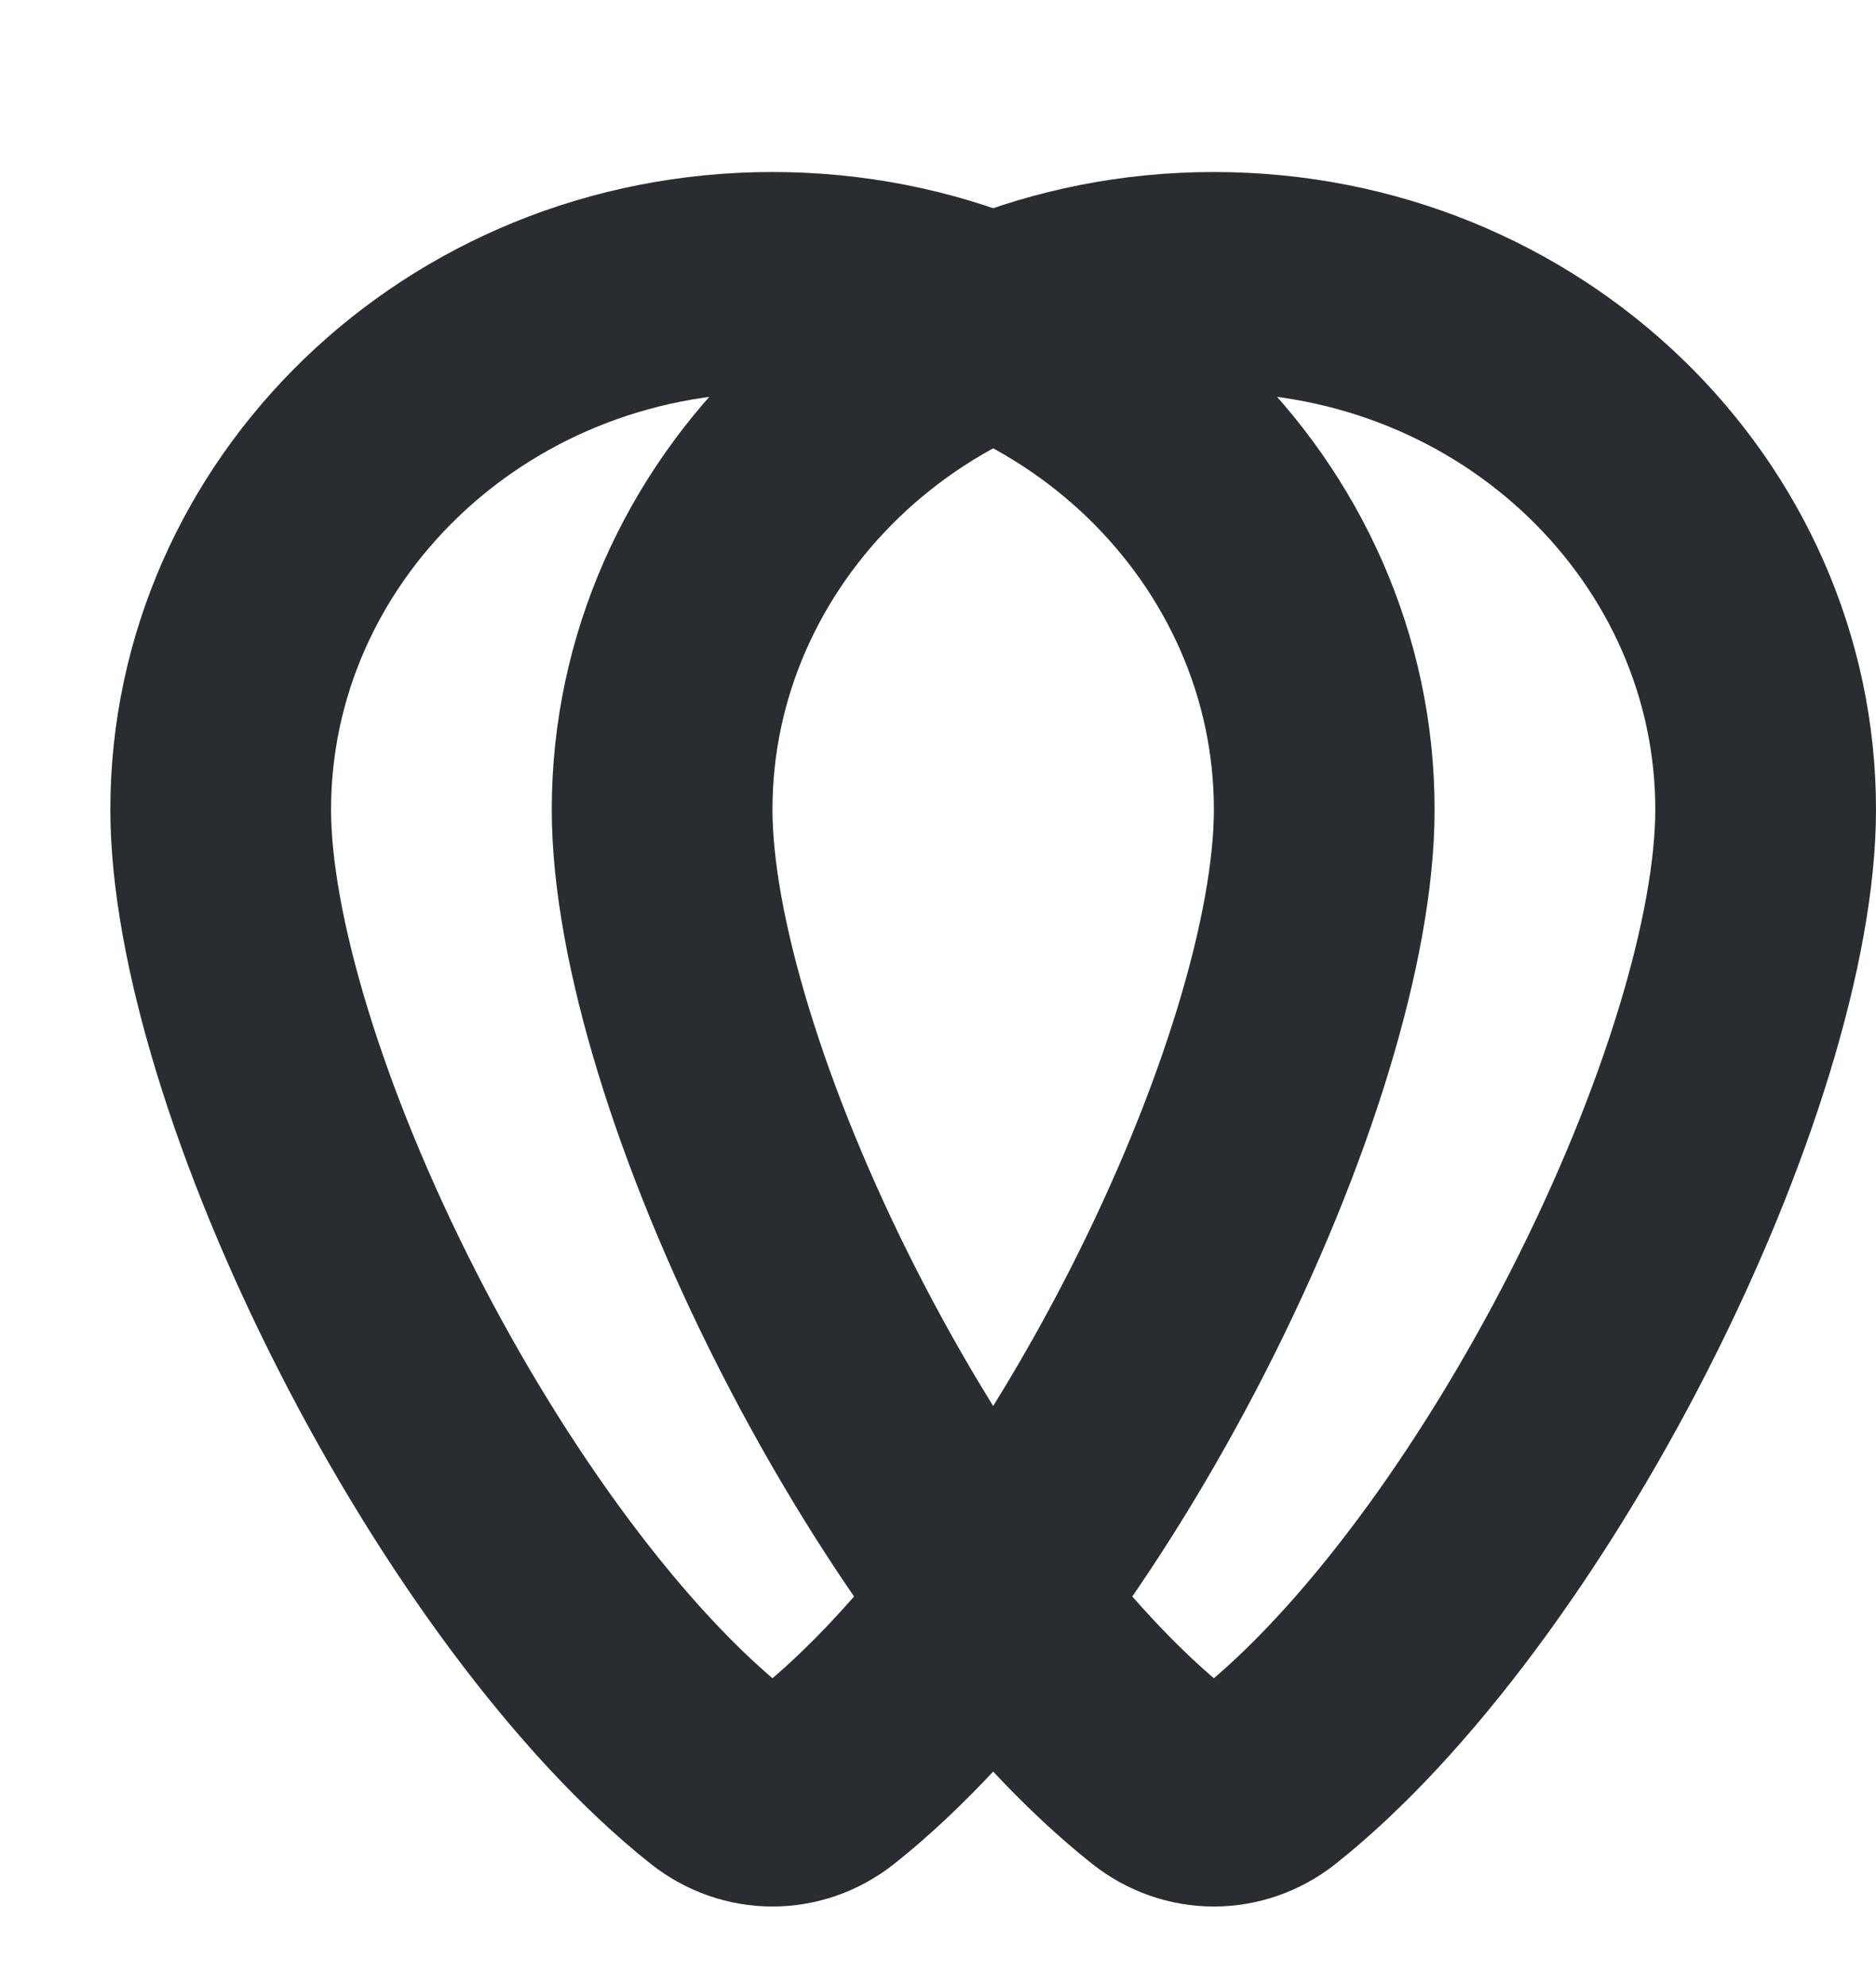
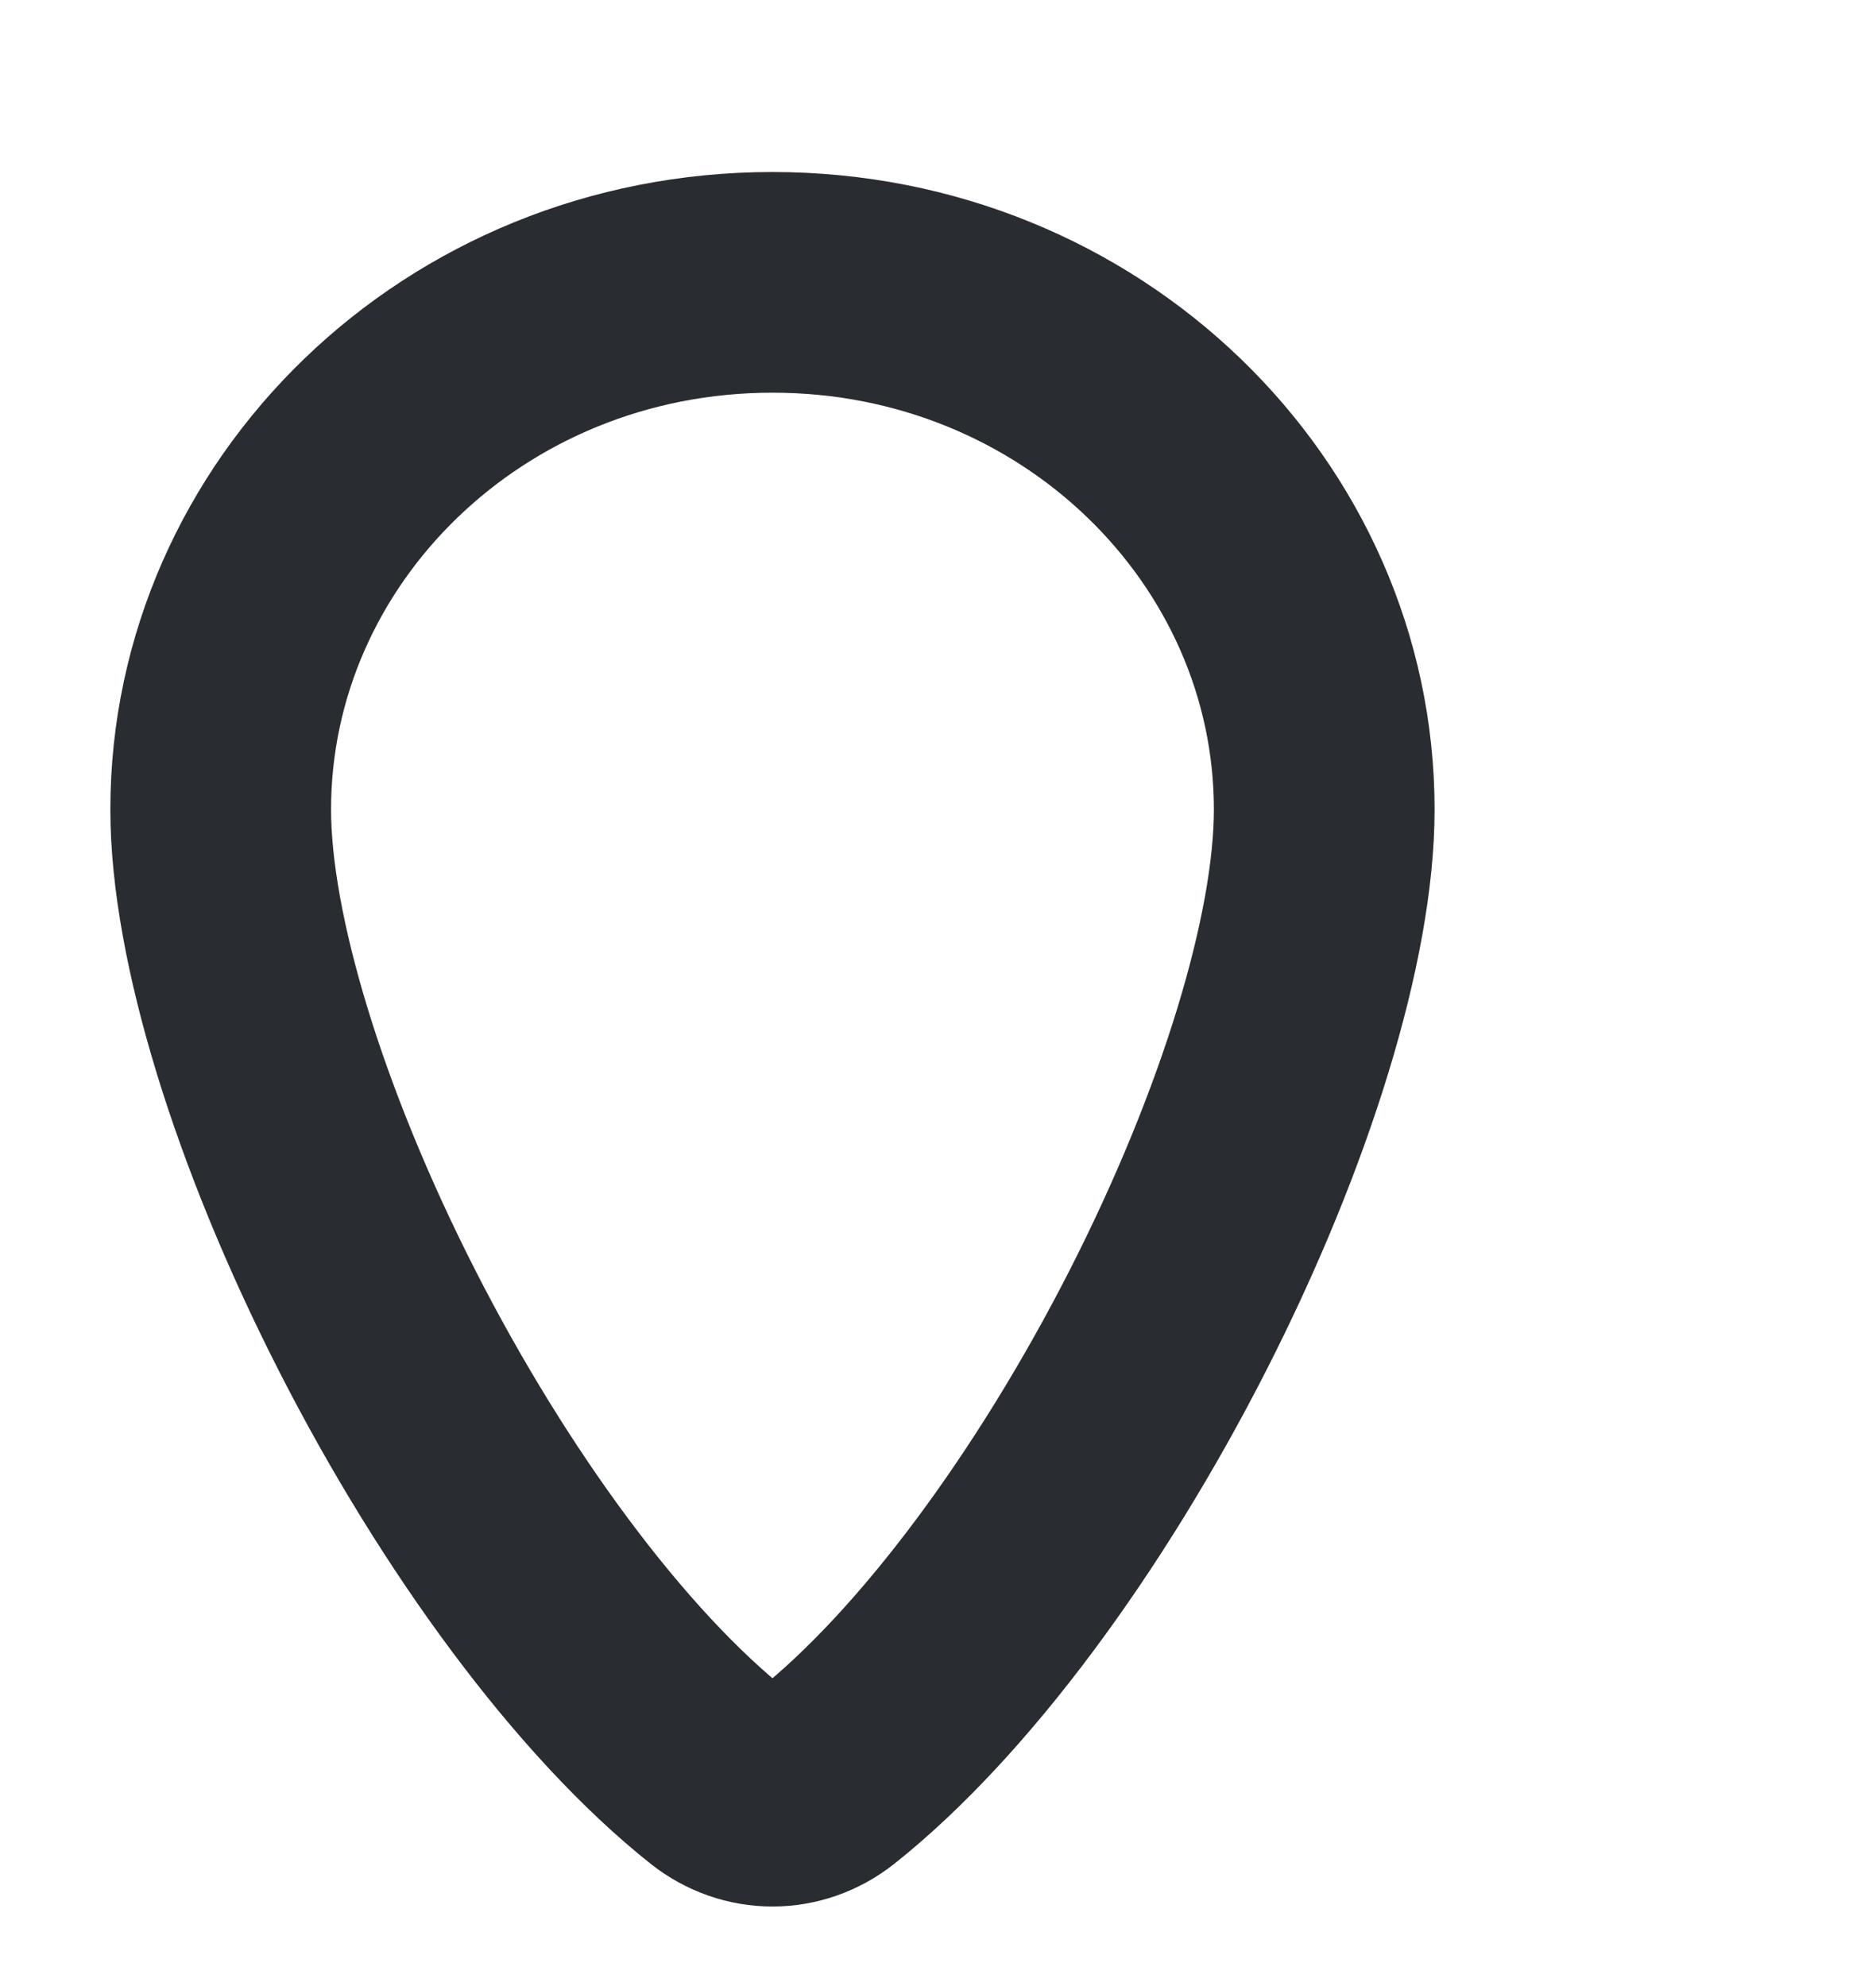
<svg xmlns="http://www.w3.org/2000/svg" width="17" height="18" viewBox="0 0 17 18" fill="none">
  <g id="logo">
-     <path id="Ellipse 2" d="M16 7.337C16 8.493 15.47 10.228 14.582 11.97C13.699 13.702 12.554 15.258 11.482 16.109C11.195 16.336 10.805 16.336 10.518 16.109C9.446 15.258 8.301 13.702 7.418 11.97C6.53 10.228 6 8.493 6 7.337C6 4.733 8.203 2.559 11 2.559C13.797 2.559 16 4.733 16 7.337Z" stroke="#292D32" stroke-width="2" />
    <path id="Ellipse 1" d="M12 7.337C12 8.493 11.47 10.228 10.582 11.97C9.699 13.702 8.554 15.258 7.482 16.109C7.195 16.336 6.805 16.336 6.518 16.109C5.446 15.258 4.301 13.702 3.418 11.97C2.53 10.228 2 8.493 2 7.337C2 4.733 4.203 2.559 7 2.559C9.797 2.559 12 4.733 12 7.337Z" stroke="#292D32" stroke-width="2" />
  </g>
</svg>